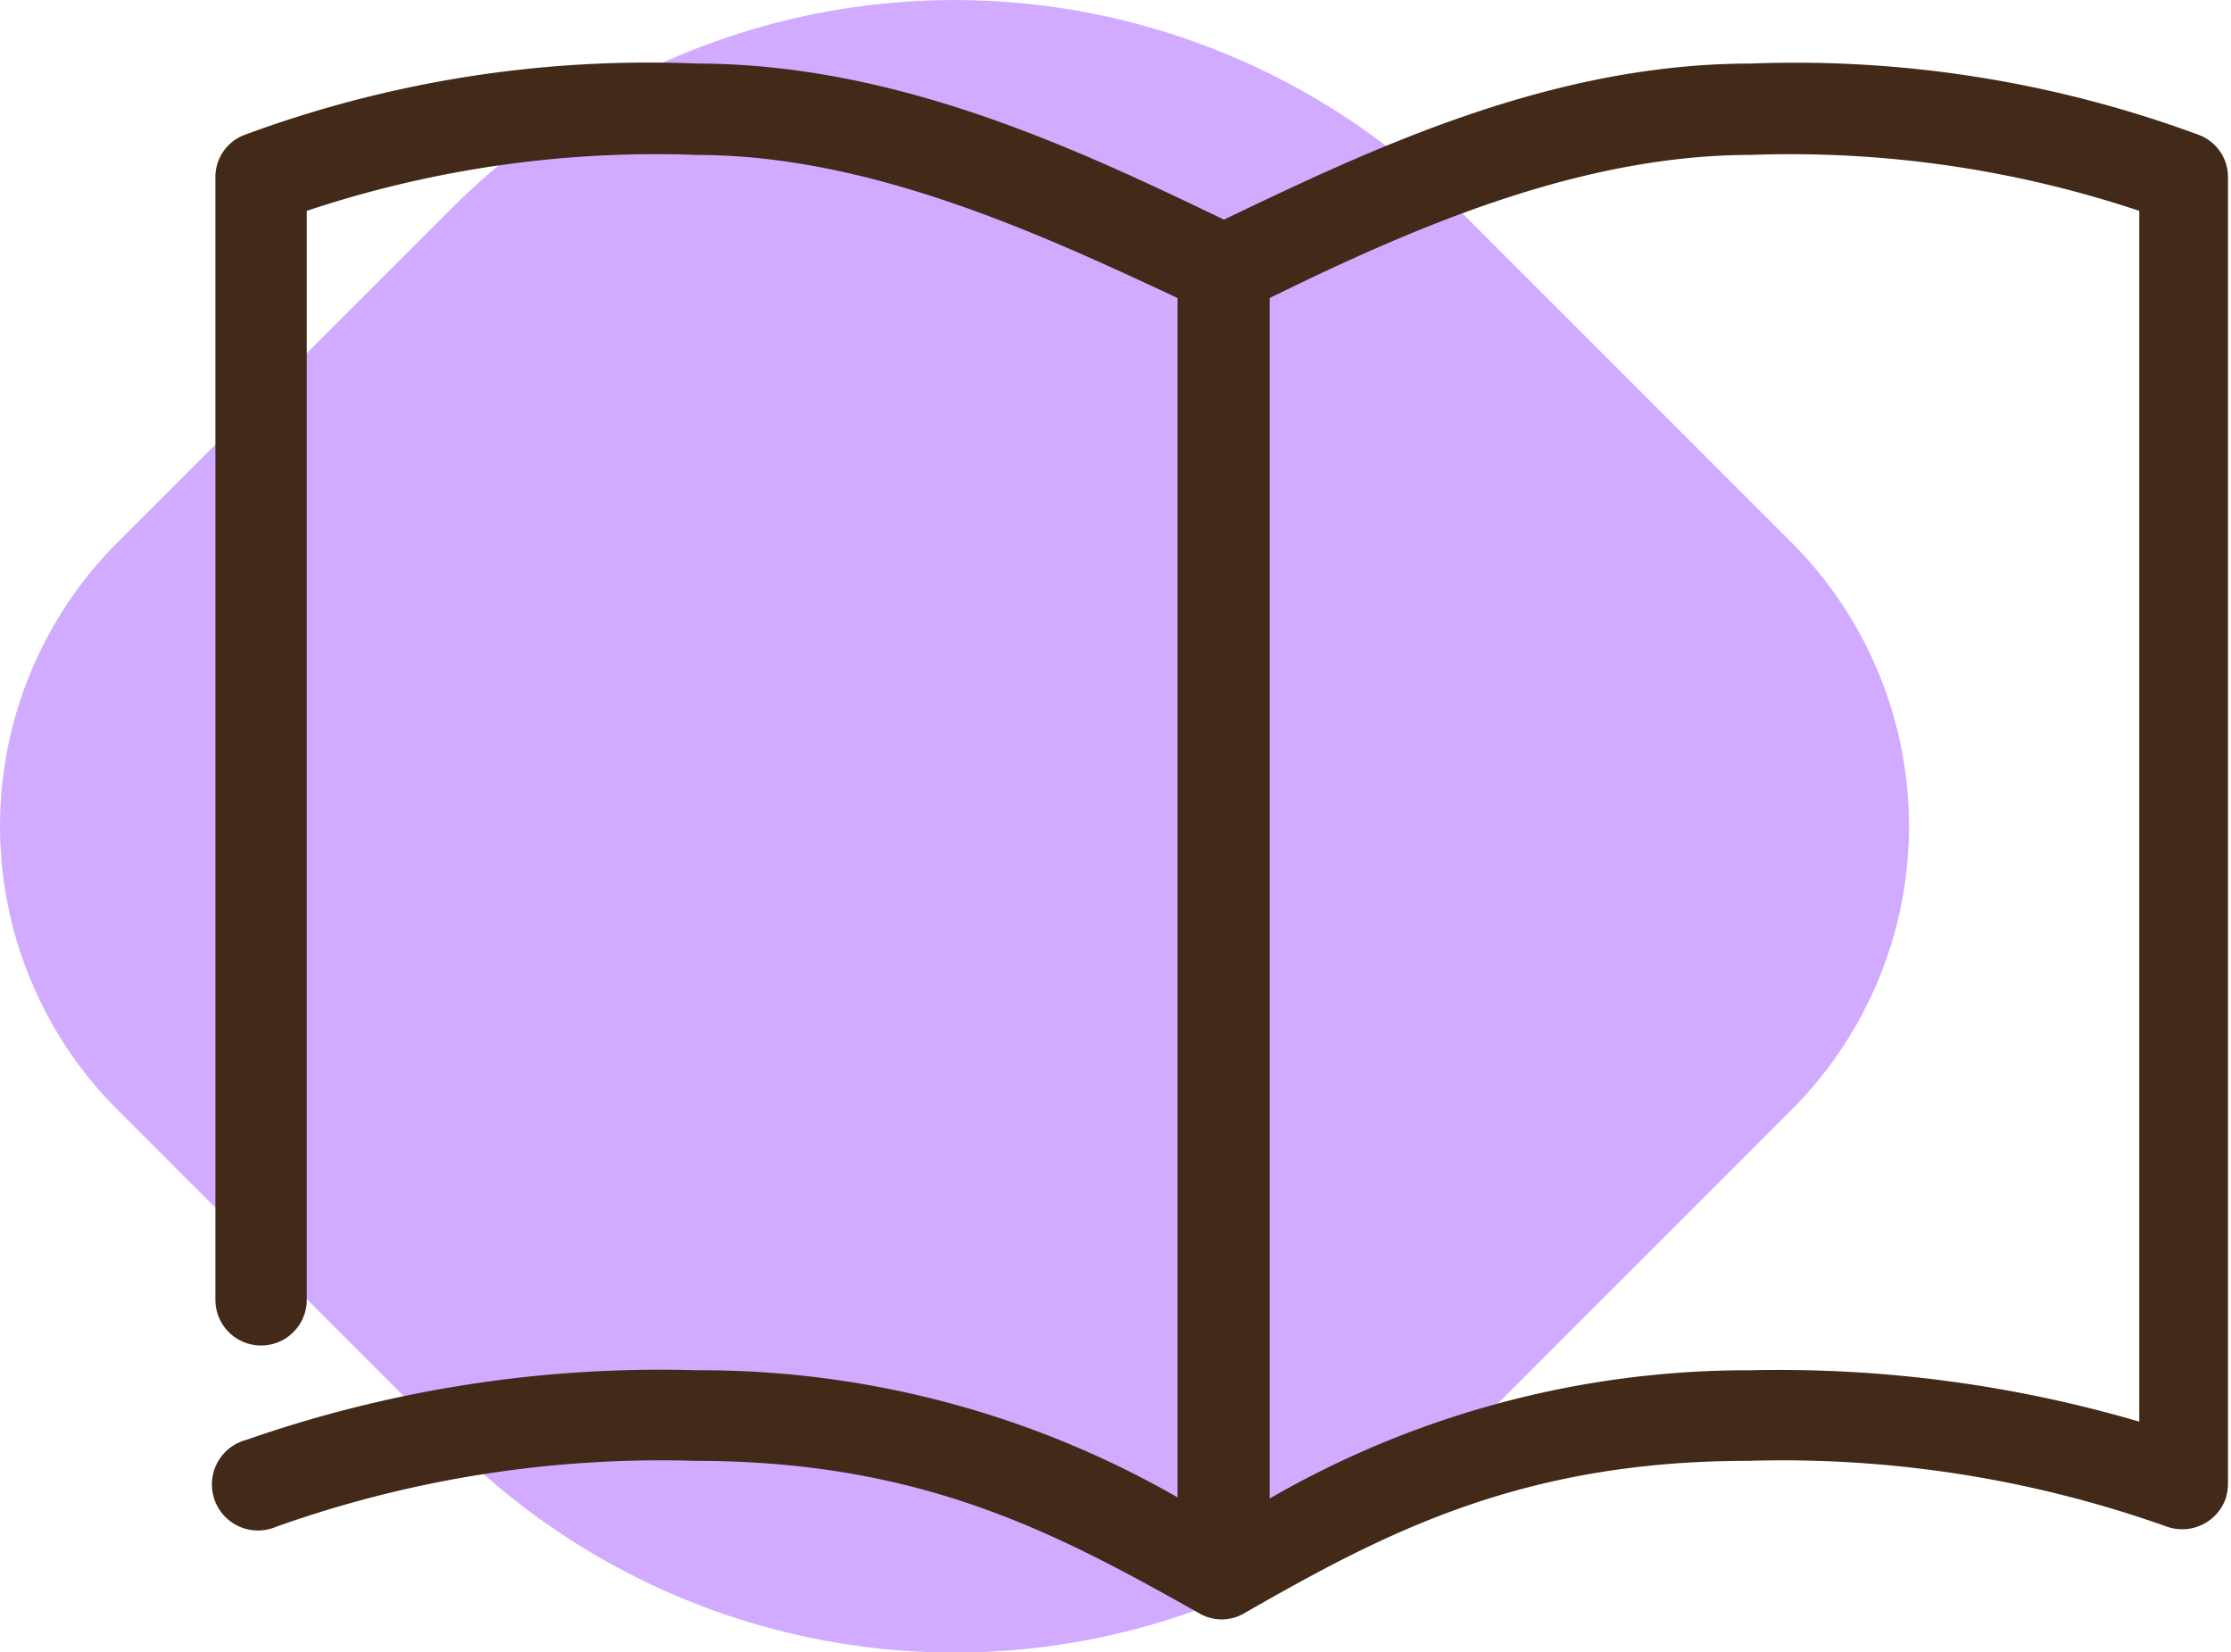
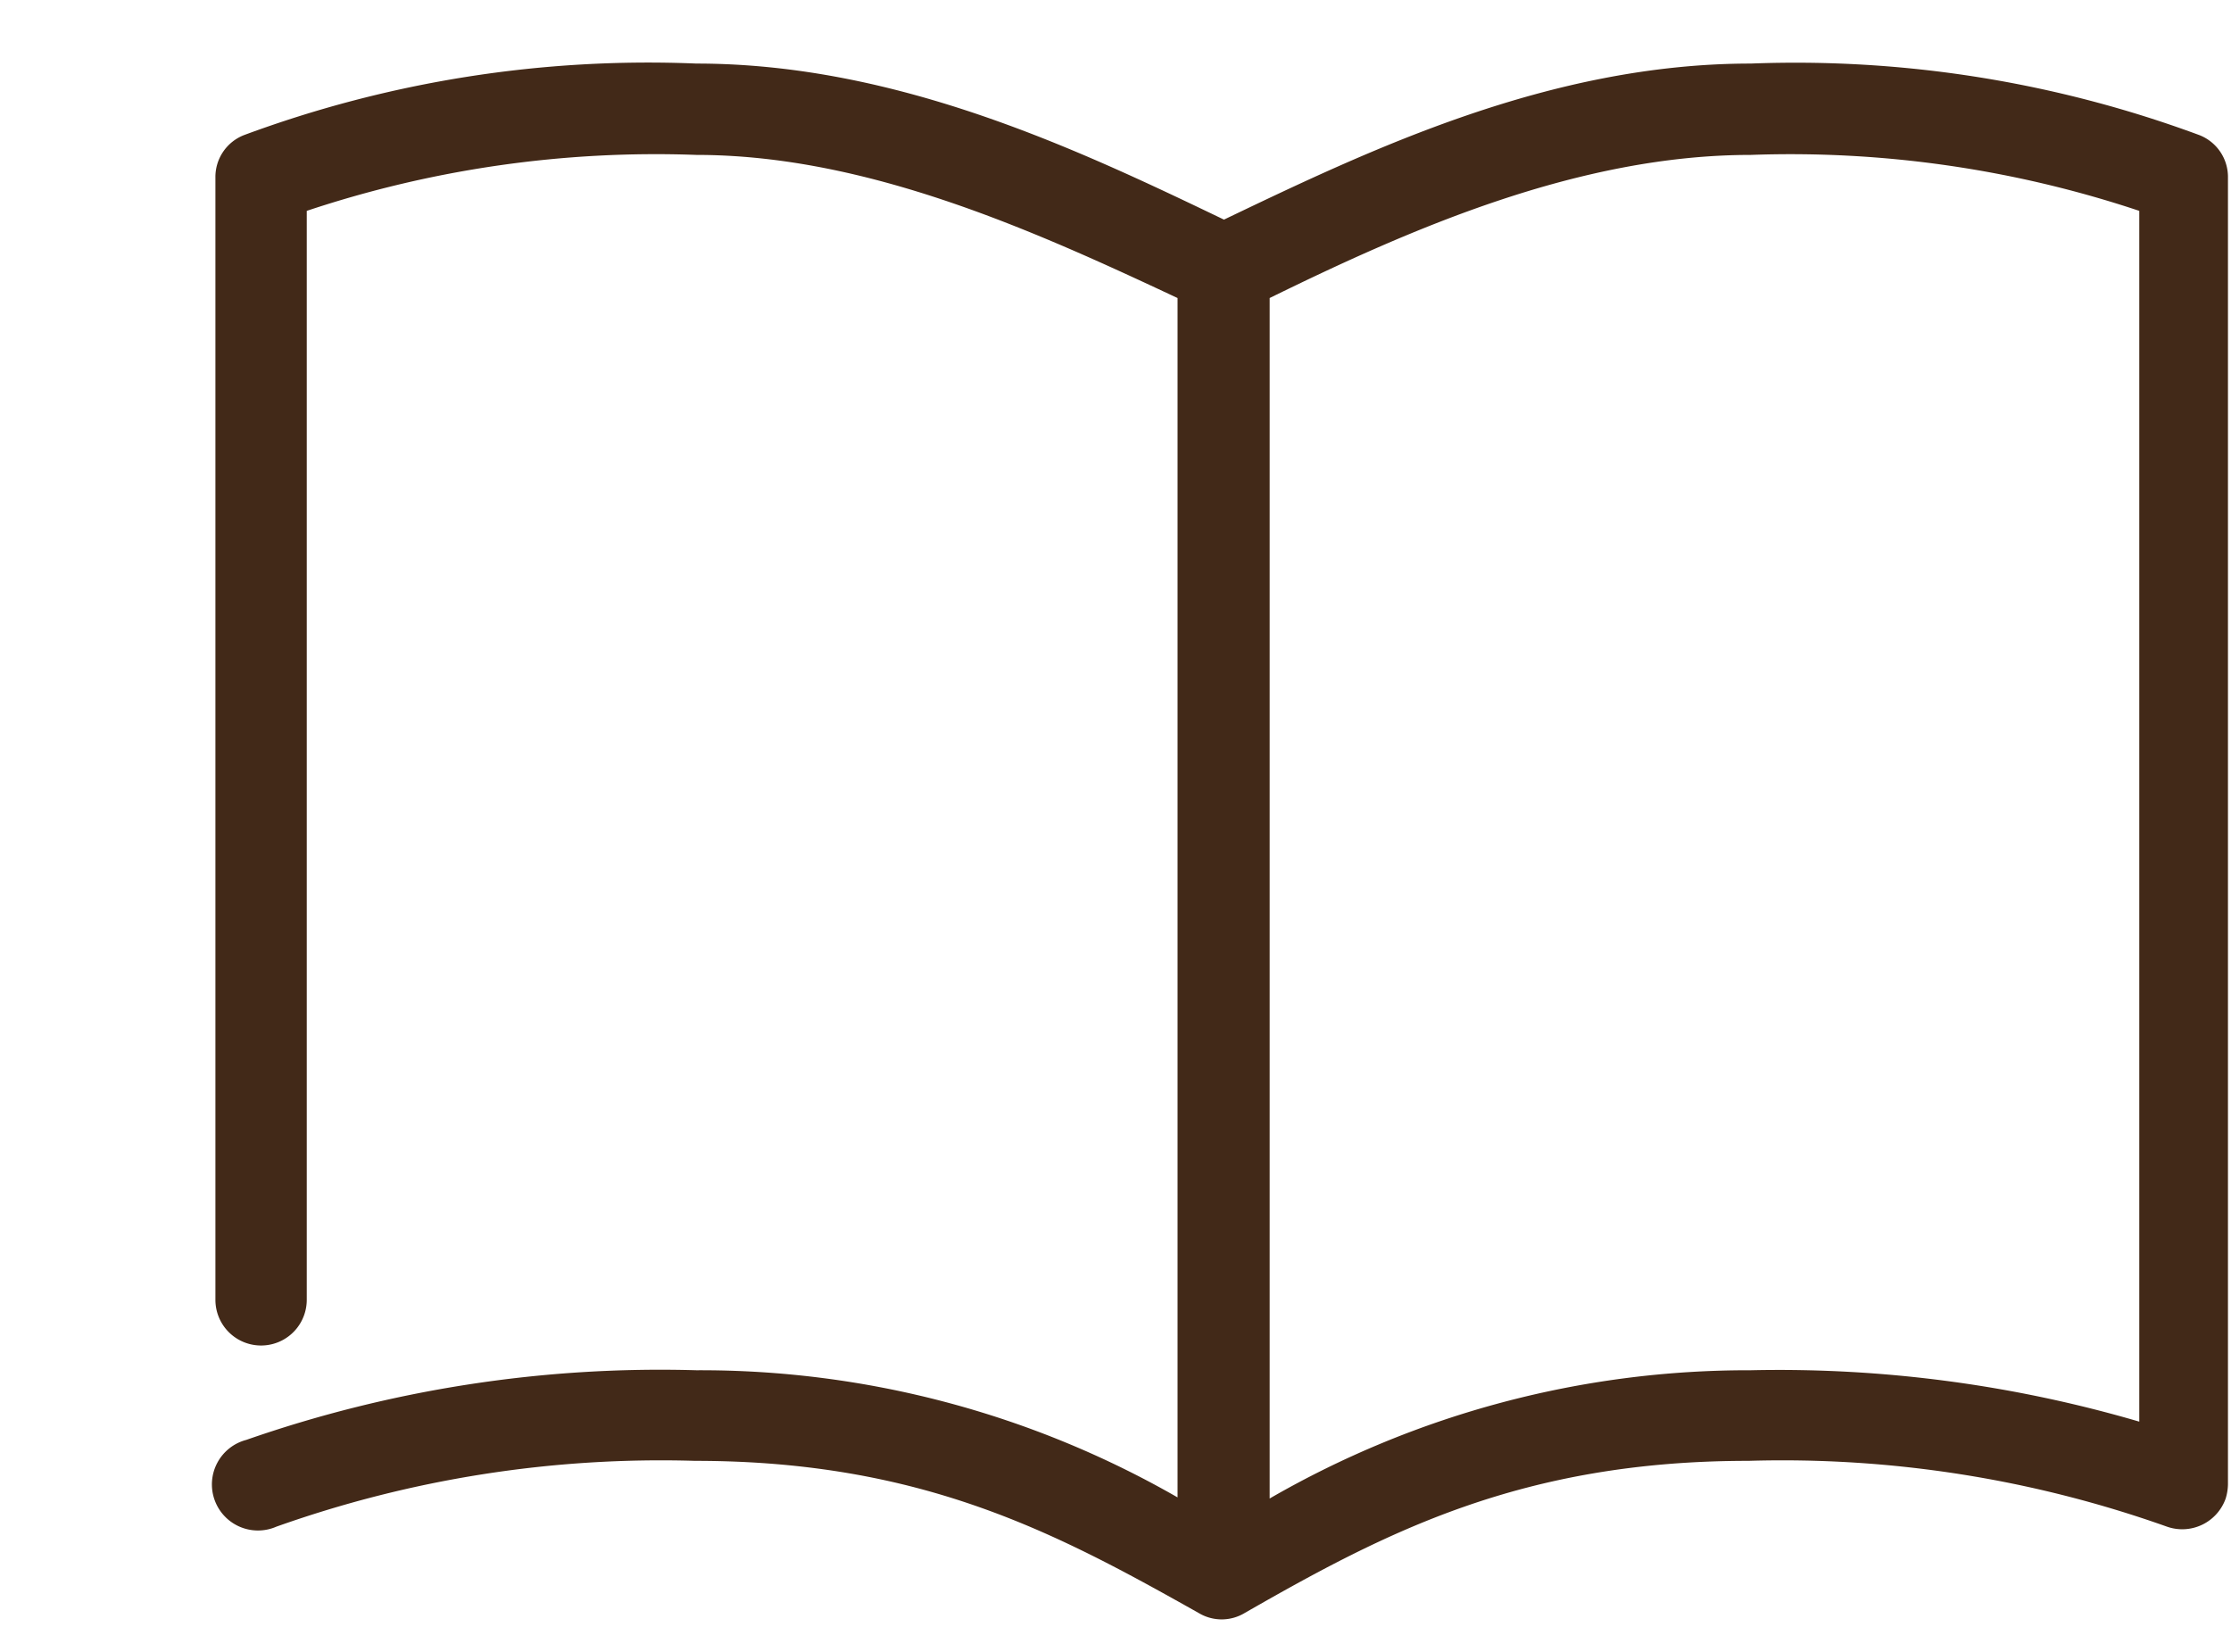
<svg xmlns="http://www.w3.org/2000/svg" viewBox="0 0 58.62 43.41">
  <defs>
    <style>.cls-1{fill:#d0abff;}.cls-2{fill:#422918;}</style>
  </defs>
  <g id="Capa_2" data-name="Capa 2">
    <g id="iconos">
-       <path class="cls-1" d="M47.07,29.16l-8.78,8.78a18.67,18.67,0,0,1-26.42,0L3.09,29.16a10.54,10.54,0,0,1,0-14.91l8.78-8.78a18.69,18.69,0,0,1,26.42,0l8.78,8.78A10.54,10.54,0,0,1,47.07,29.16Z" />
      <path class="cls-2" d="M18.3,1.67A30.56,30.56,0,0,0,6.41,3.55a1.18,1.18,0,0,0-.75,1.12V34.15a1.2,1.2,0,1,0,2.4,0V5.54A29,29,0,0,1,18.3,4.07c4.48,0,8.89,2,12.64,3.76V39.34A25.17,25.17,0,0,0,18.3,36,33,33,0,0,0,6.47,37.83a1.21,1.21,0,1,0,.79,2.28,30.17,30.17,0,0,1,11-1.73c6,0,9.54,1.92,13.24,4a1.17,1.17,0,0,0,1.2,0c3.7-2.12,7.28-4,13.24-4a30.17,30.17,0,0,1,11,1.73,1.21,1.21,0,0,0,1.54-.74,1.32,1.32,0,0,0,.06-.39V4.67a1.18,1.18,0,0,0-.75-1.12A30.56,30.56,0,0,0,46,1.67c-5.27,0-10,2.26-13.84,4.1C28.33,3.93,23.57,1.67,18.3,1.67ZM46,4.07A28.94,28.94,0,0,1,56.21,5.54V37.35A33.67,33.67,0,0,0,46,36a25.14,25.14,0,0,0-12.64,3.37V7.83C37.09,6,41.5,4.07,46,4.07Z" />
    </g>
  </g>
</svg>